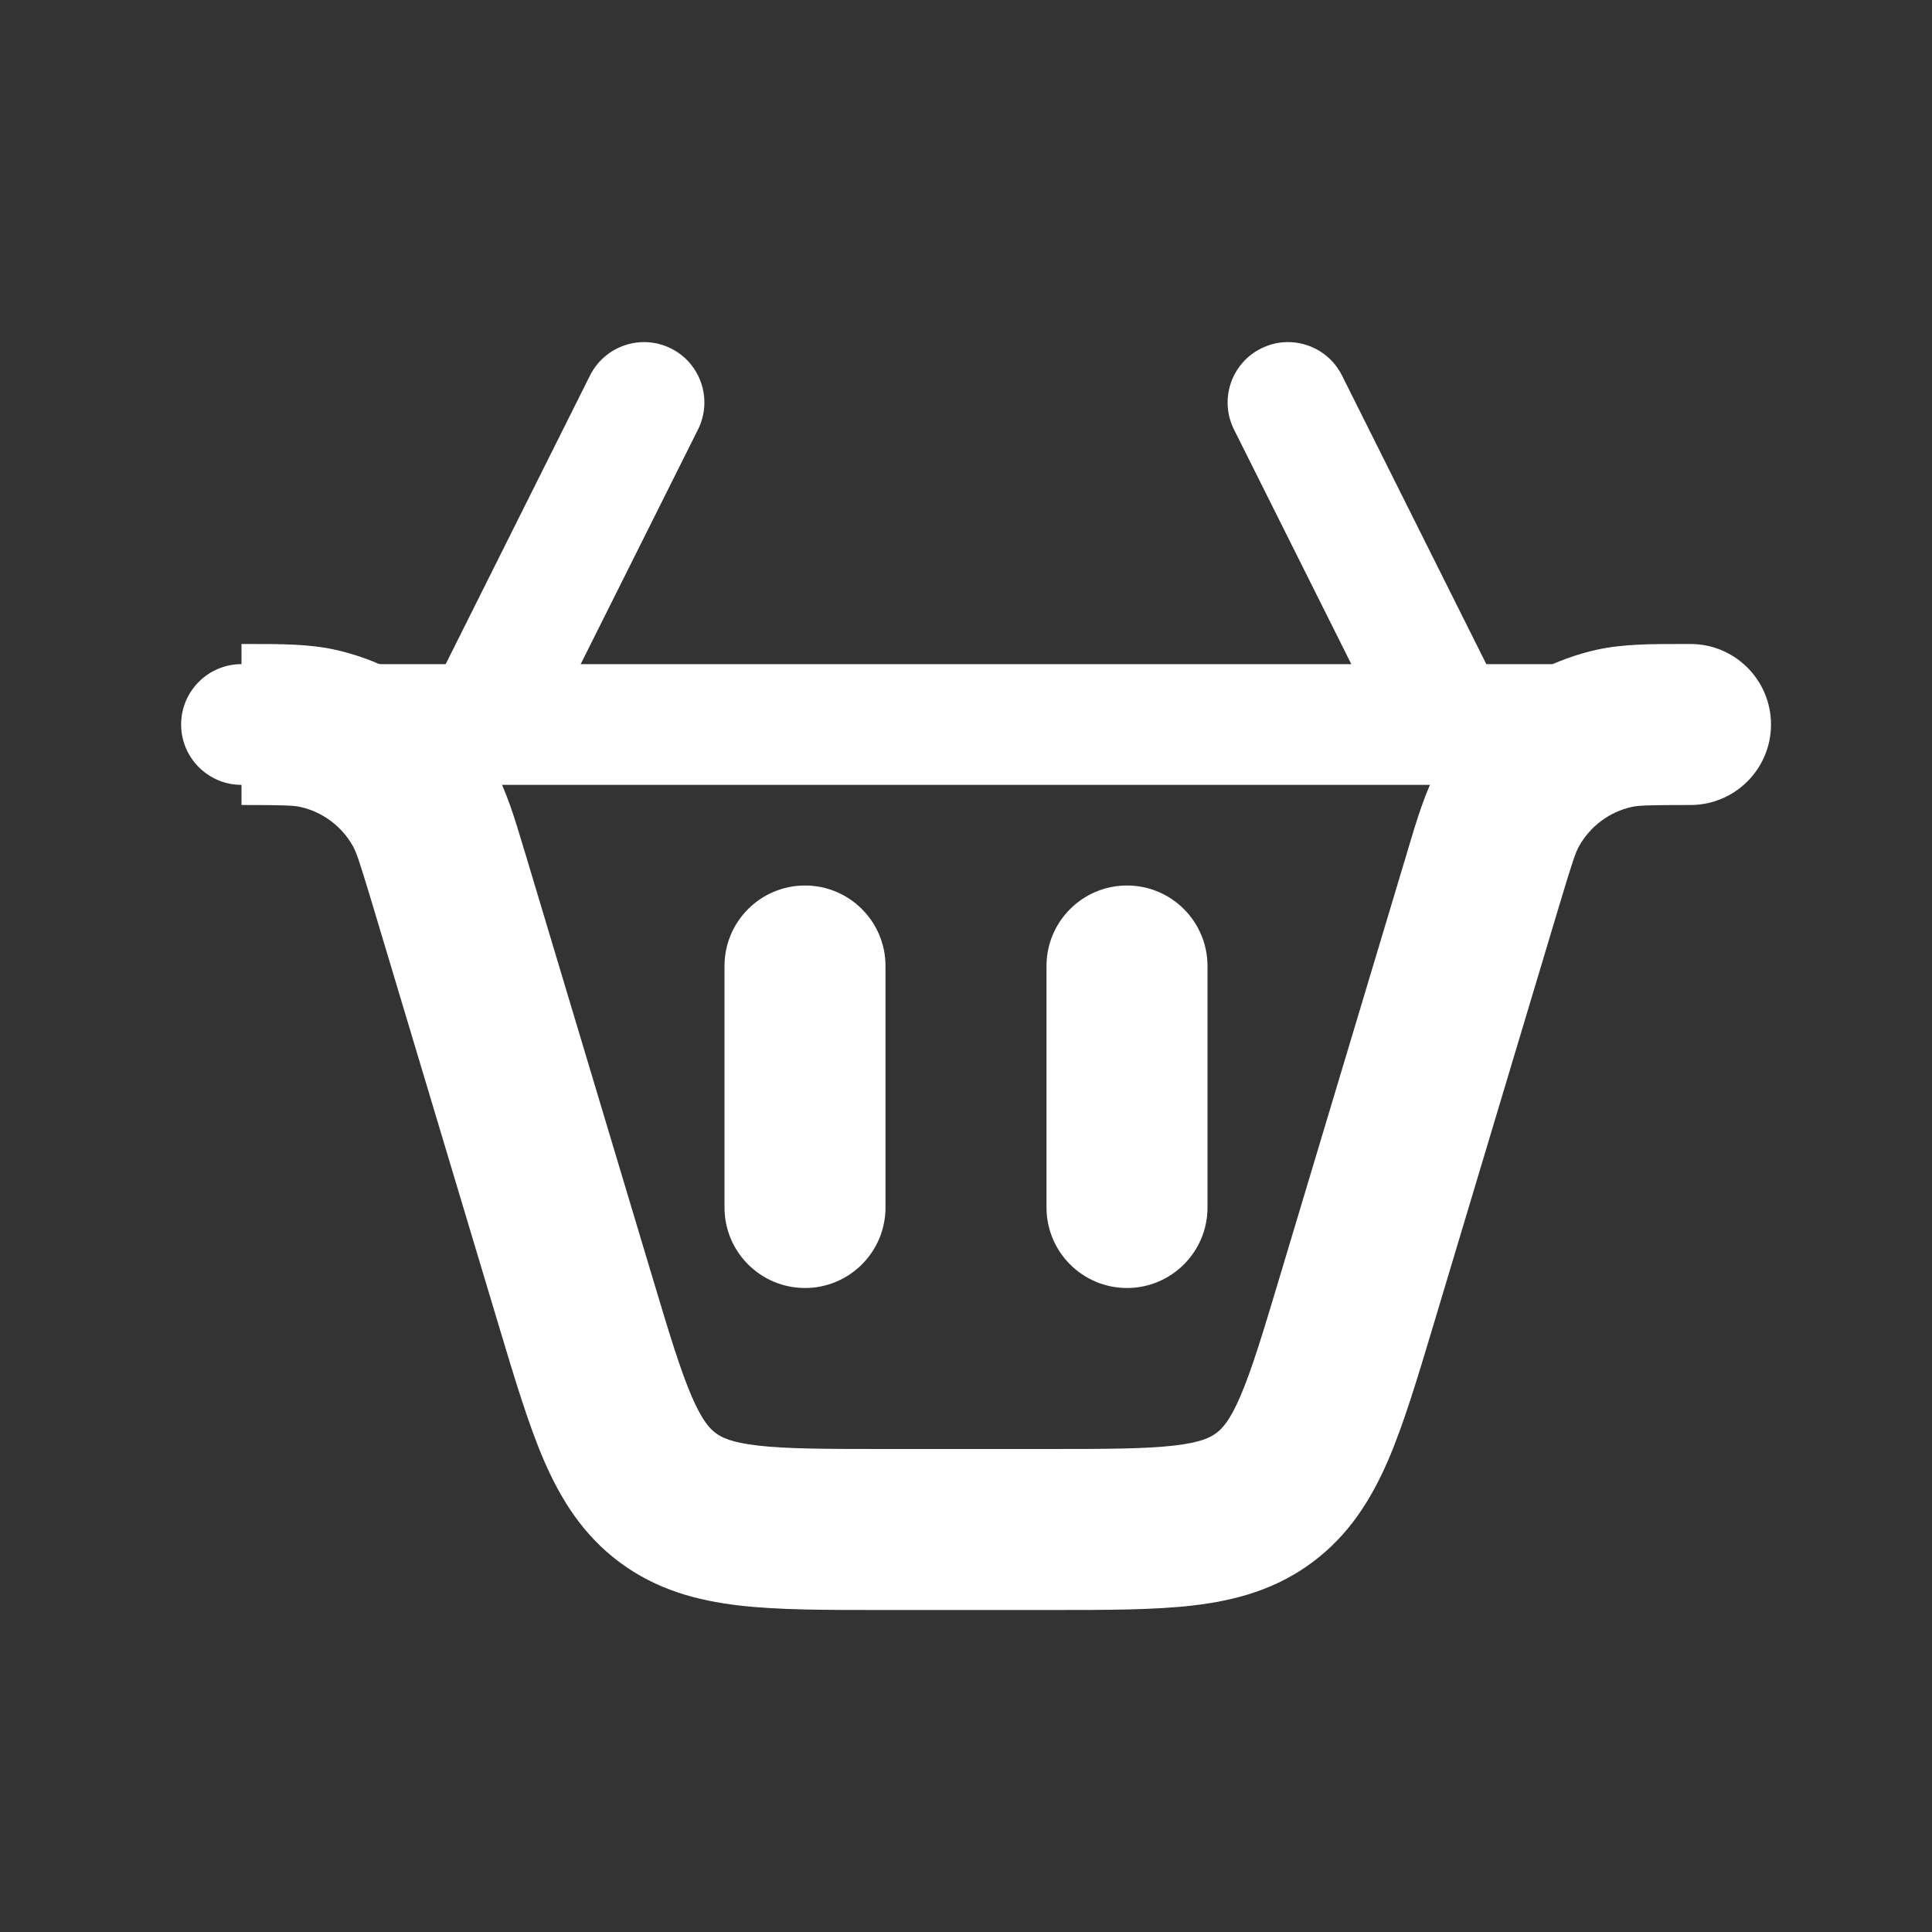
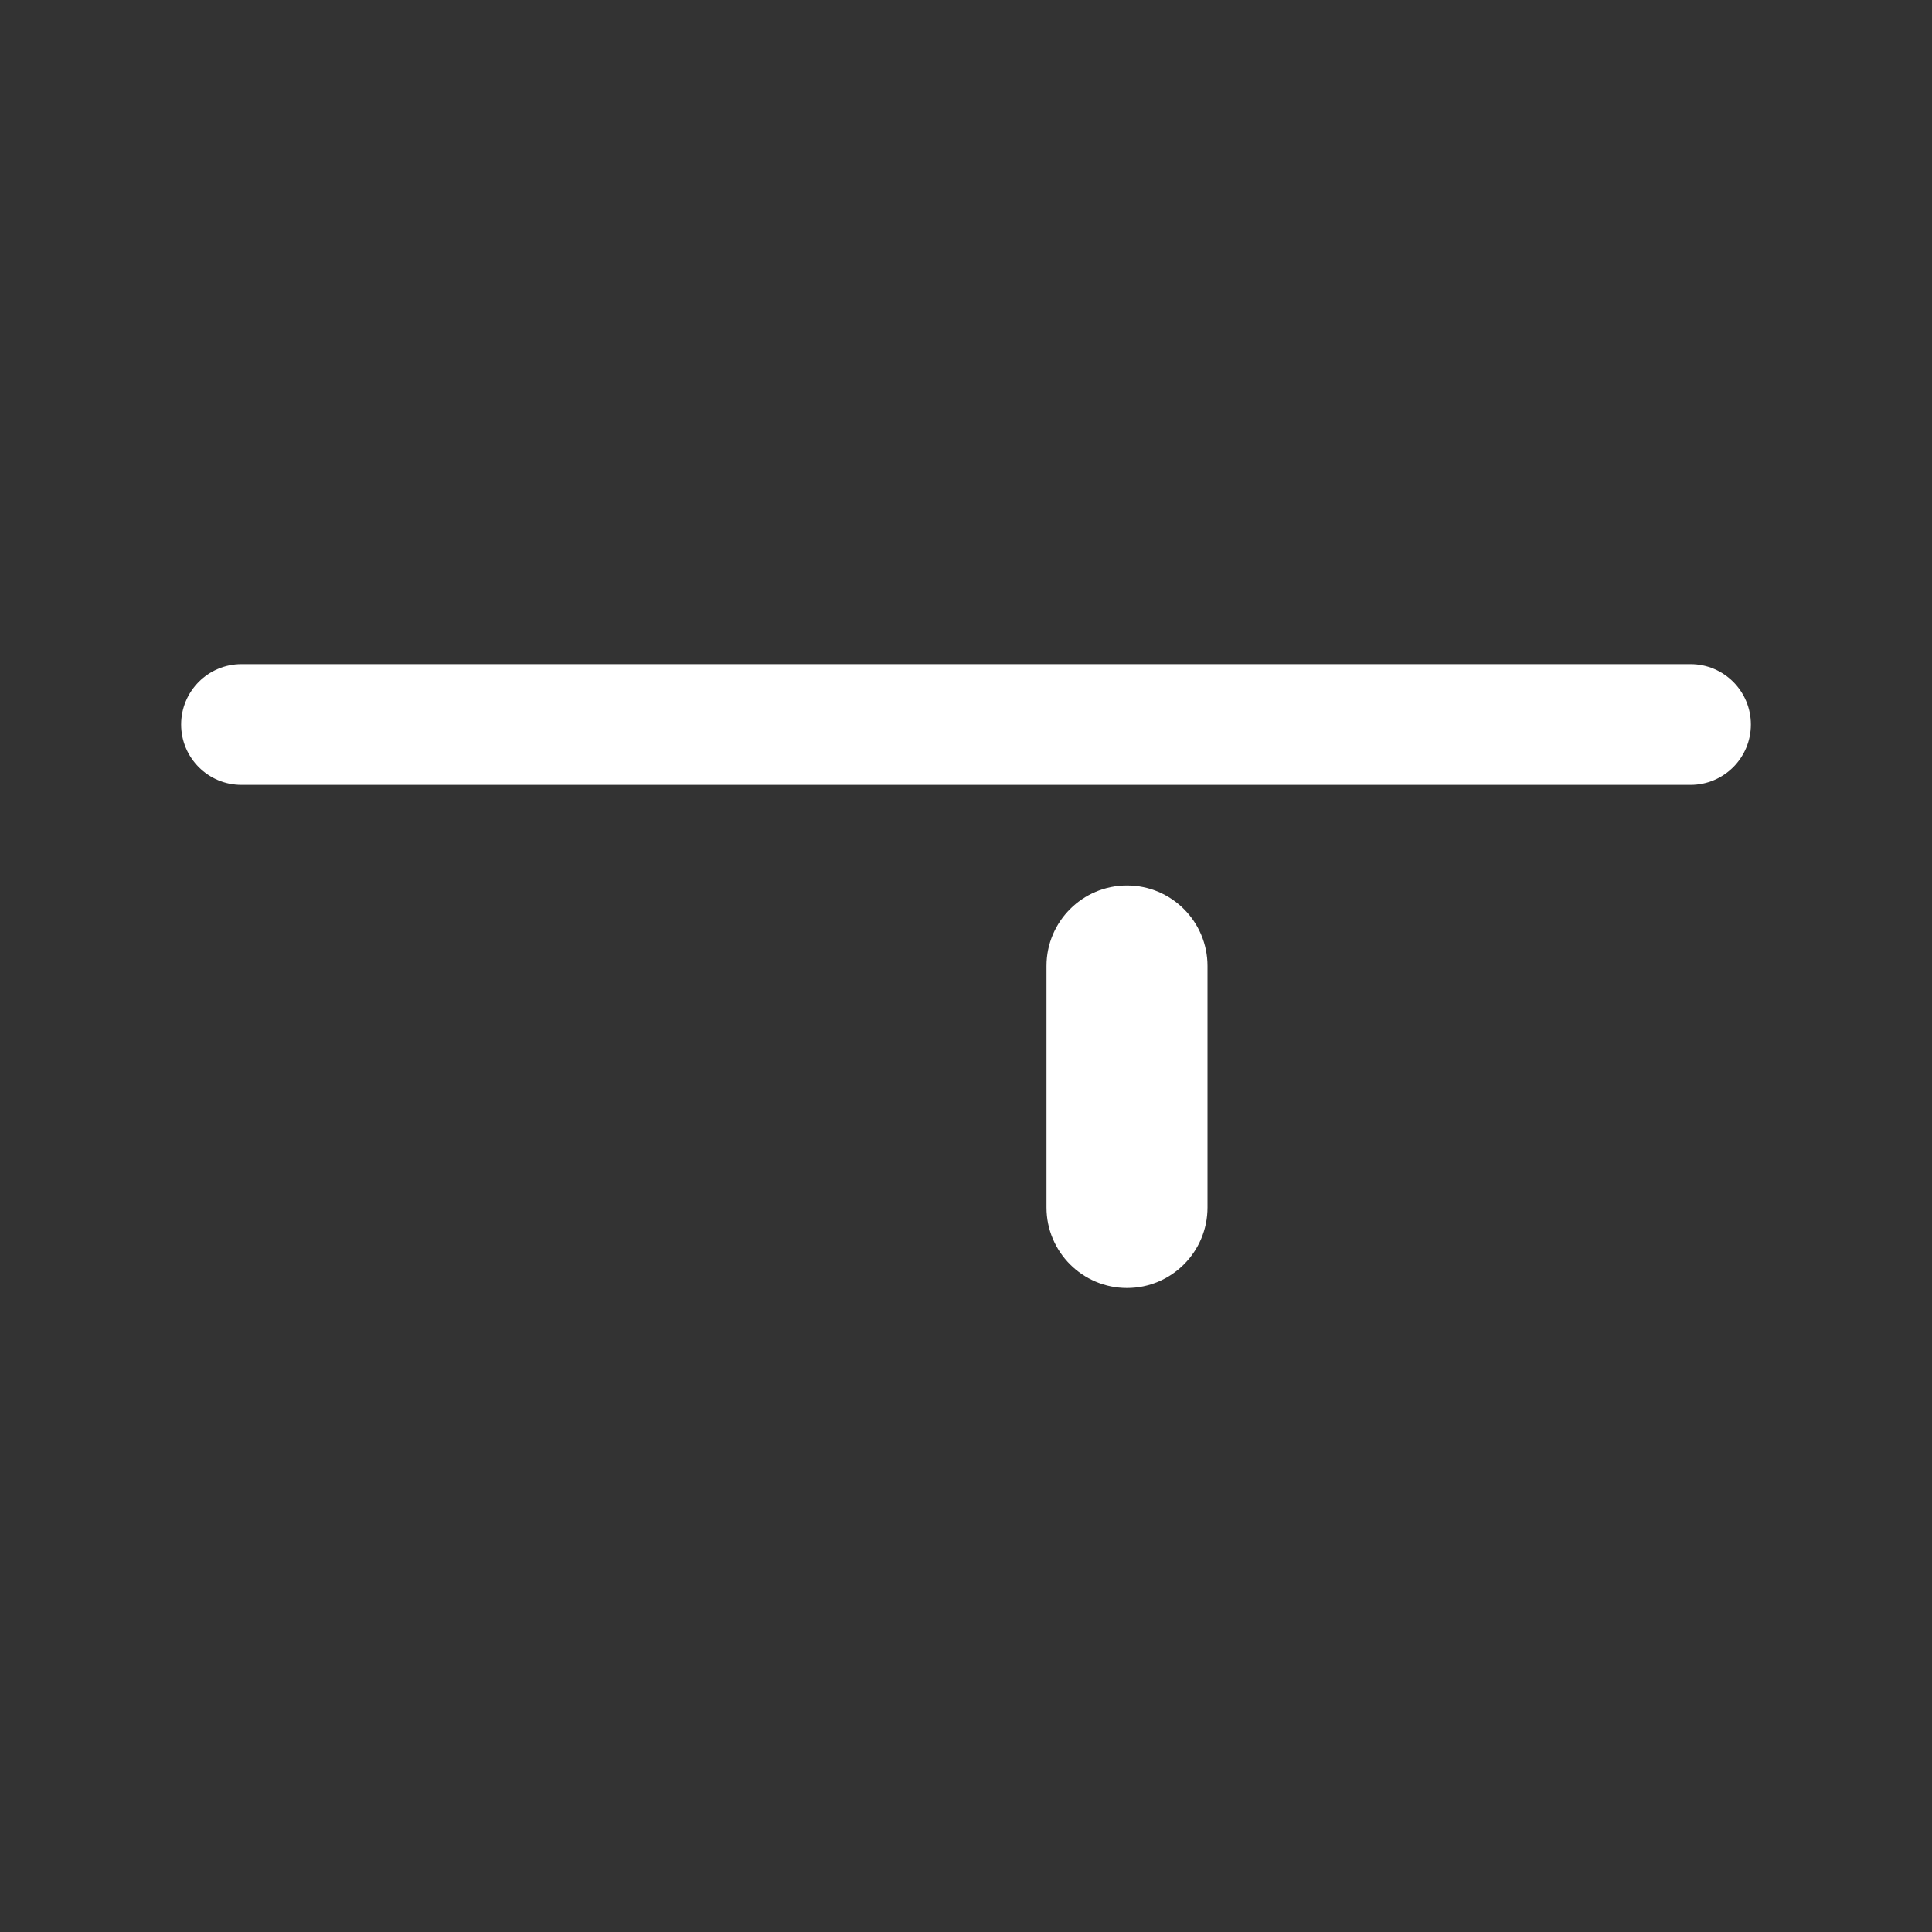
<svg xmlns="http://www.w3.org/2000/svg" width="24" height="24" viewBox="0 0 24 24" fill="none">
  <rect x="0" y="0" width="24" height="24" fill="#333333" stroke="none" />
-   <path fill-rule="evenodd" clip-rule="evenodd" d="M10 16C9.448 16 9 15.552 9 15L9 12C9 11.448 9.448 11 10 11C10.552 11 11 11.448 11 12L11 15C11 15.552 10.552 16 10 16Z" fill="white" />
-   <path fill-rule="evenodd" clip-rule="evenodd" d="M8.336 4.329C8.706 4.514 8.856 4.965 8.671 5.335L6.671 9.335C6.486 9.706 6.035 9.856 5.665 9.671C5.294 9.486 5.144 9.035 5.329 8.665L7.329 4.665C7.515 4.294 7.965 4.144 8.336 4.329ZM15.665 4.329C16.035 4.144 16.486 4.294 16.671 4.665L18.671 8.665C18.856 9.035 18.706 9.486 18.336 9.671C17.965 9.856 17.515 9.706 17.329 9.335L15.329 5.335C15.144 4.965 15.294 4.514 15.665 4.329Z" fill="white" />
  <path fill-rule="evenodd" clip-rule="evenodd" d="M14 16C13.448 16 13 15.552 13 15L13 12C13 11.448 13.448 11 14 11C14.552 11 15 11.448 15 12L15 15C15 15.552 14.552 16 14 16Z" fill="white" />
-   <path fill-rule="evenodd" clip-rule="evenodd" d="M3.73 10.024C3.649 10.006 3.538 10 3 10V8C3.029 8 3.058 8 3.086 8C3.489 8 3.84 7.999 4.167 8.072C4.998 8.258 5.711 8.789 6.128 9.531C6.292 9.823 6.392 10.16 6.508 10.546C6.516 10.573 6.524 10.601 6.533 10.628L8.103 15.862C8.315 16.571 8.452 17.02 8.593 17.348C8.724 17.651 8.818 17.748 8.891 17.802C8.964 17.857 9.085 17.919 9.412 17.957C9.766 17.998 10.236 18 10.976 18H13.024C13.764 18 14.234 17.998 14.588 17.957C14.915 17.919 15.036 17.857 15.109 17.802C15.182 17.748 15.276 17.651 15.407 17.348C15.548 17.02 15.685 16.571 15.897 15.862L17.468 10.628C17.476 10.601 17.484 10.573 17.492 10.546C17.608 10.16 17.708 9.823 17.872 9.531C18.289 8.789 19.002 8.258 19.833 8.072C20.16 7.999 20.511 8 20.914 8C20.942 8 20.971 8 21 8C21.552 8 22 8.448 22 9C22 9.552 21.552 10 21 10C20.462 10 20.351 10.006 20.27 10.024C19.993 10.086 19.755 10.263 19.616 10.511C19.575 10.583 19.538 10.688 19.383 11.203L17.798 16.488C17.605 17.131 17.436 17.693 17.244 18.14C17.035 18.622 16.761 19.066 16.303 19.407C15.845 19.748 15.341 19.883 14.819 19.944C14.336 20 13.748 20 13.078 20H10.922C10.252 20 9.664 20 9.181 19.944C8.659 19.883 8.155 19.748 7.697 19.407C7.239 19.066 6.965 18.622 6.756 18.14C6.564 17.693 6.395 17.131 6.202 16.488L4.617 11.203C4.462 10.688 4.425 10.583 4.384 10.511C4.245 10.263 4.007 10.086 3.73 10.024Z" fill="white" />
  <path fill-rule="evenodd" clip-rule="evenodd" d="M2.25 9C2.25 8.586 2.586 8.25 3 8.25L21 8.25C21.414 8.25 21.75 8.586 21.75 9C21.75 9.414 21.414 9.75 21 9.75L3 9.75C2.586 9.75 2.25 9.414 2.25 9Z" fill="white" />
</svg>